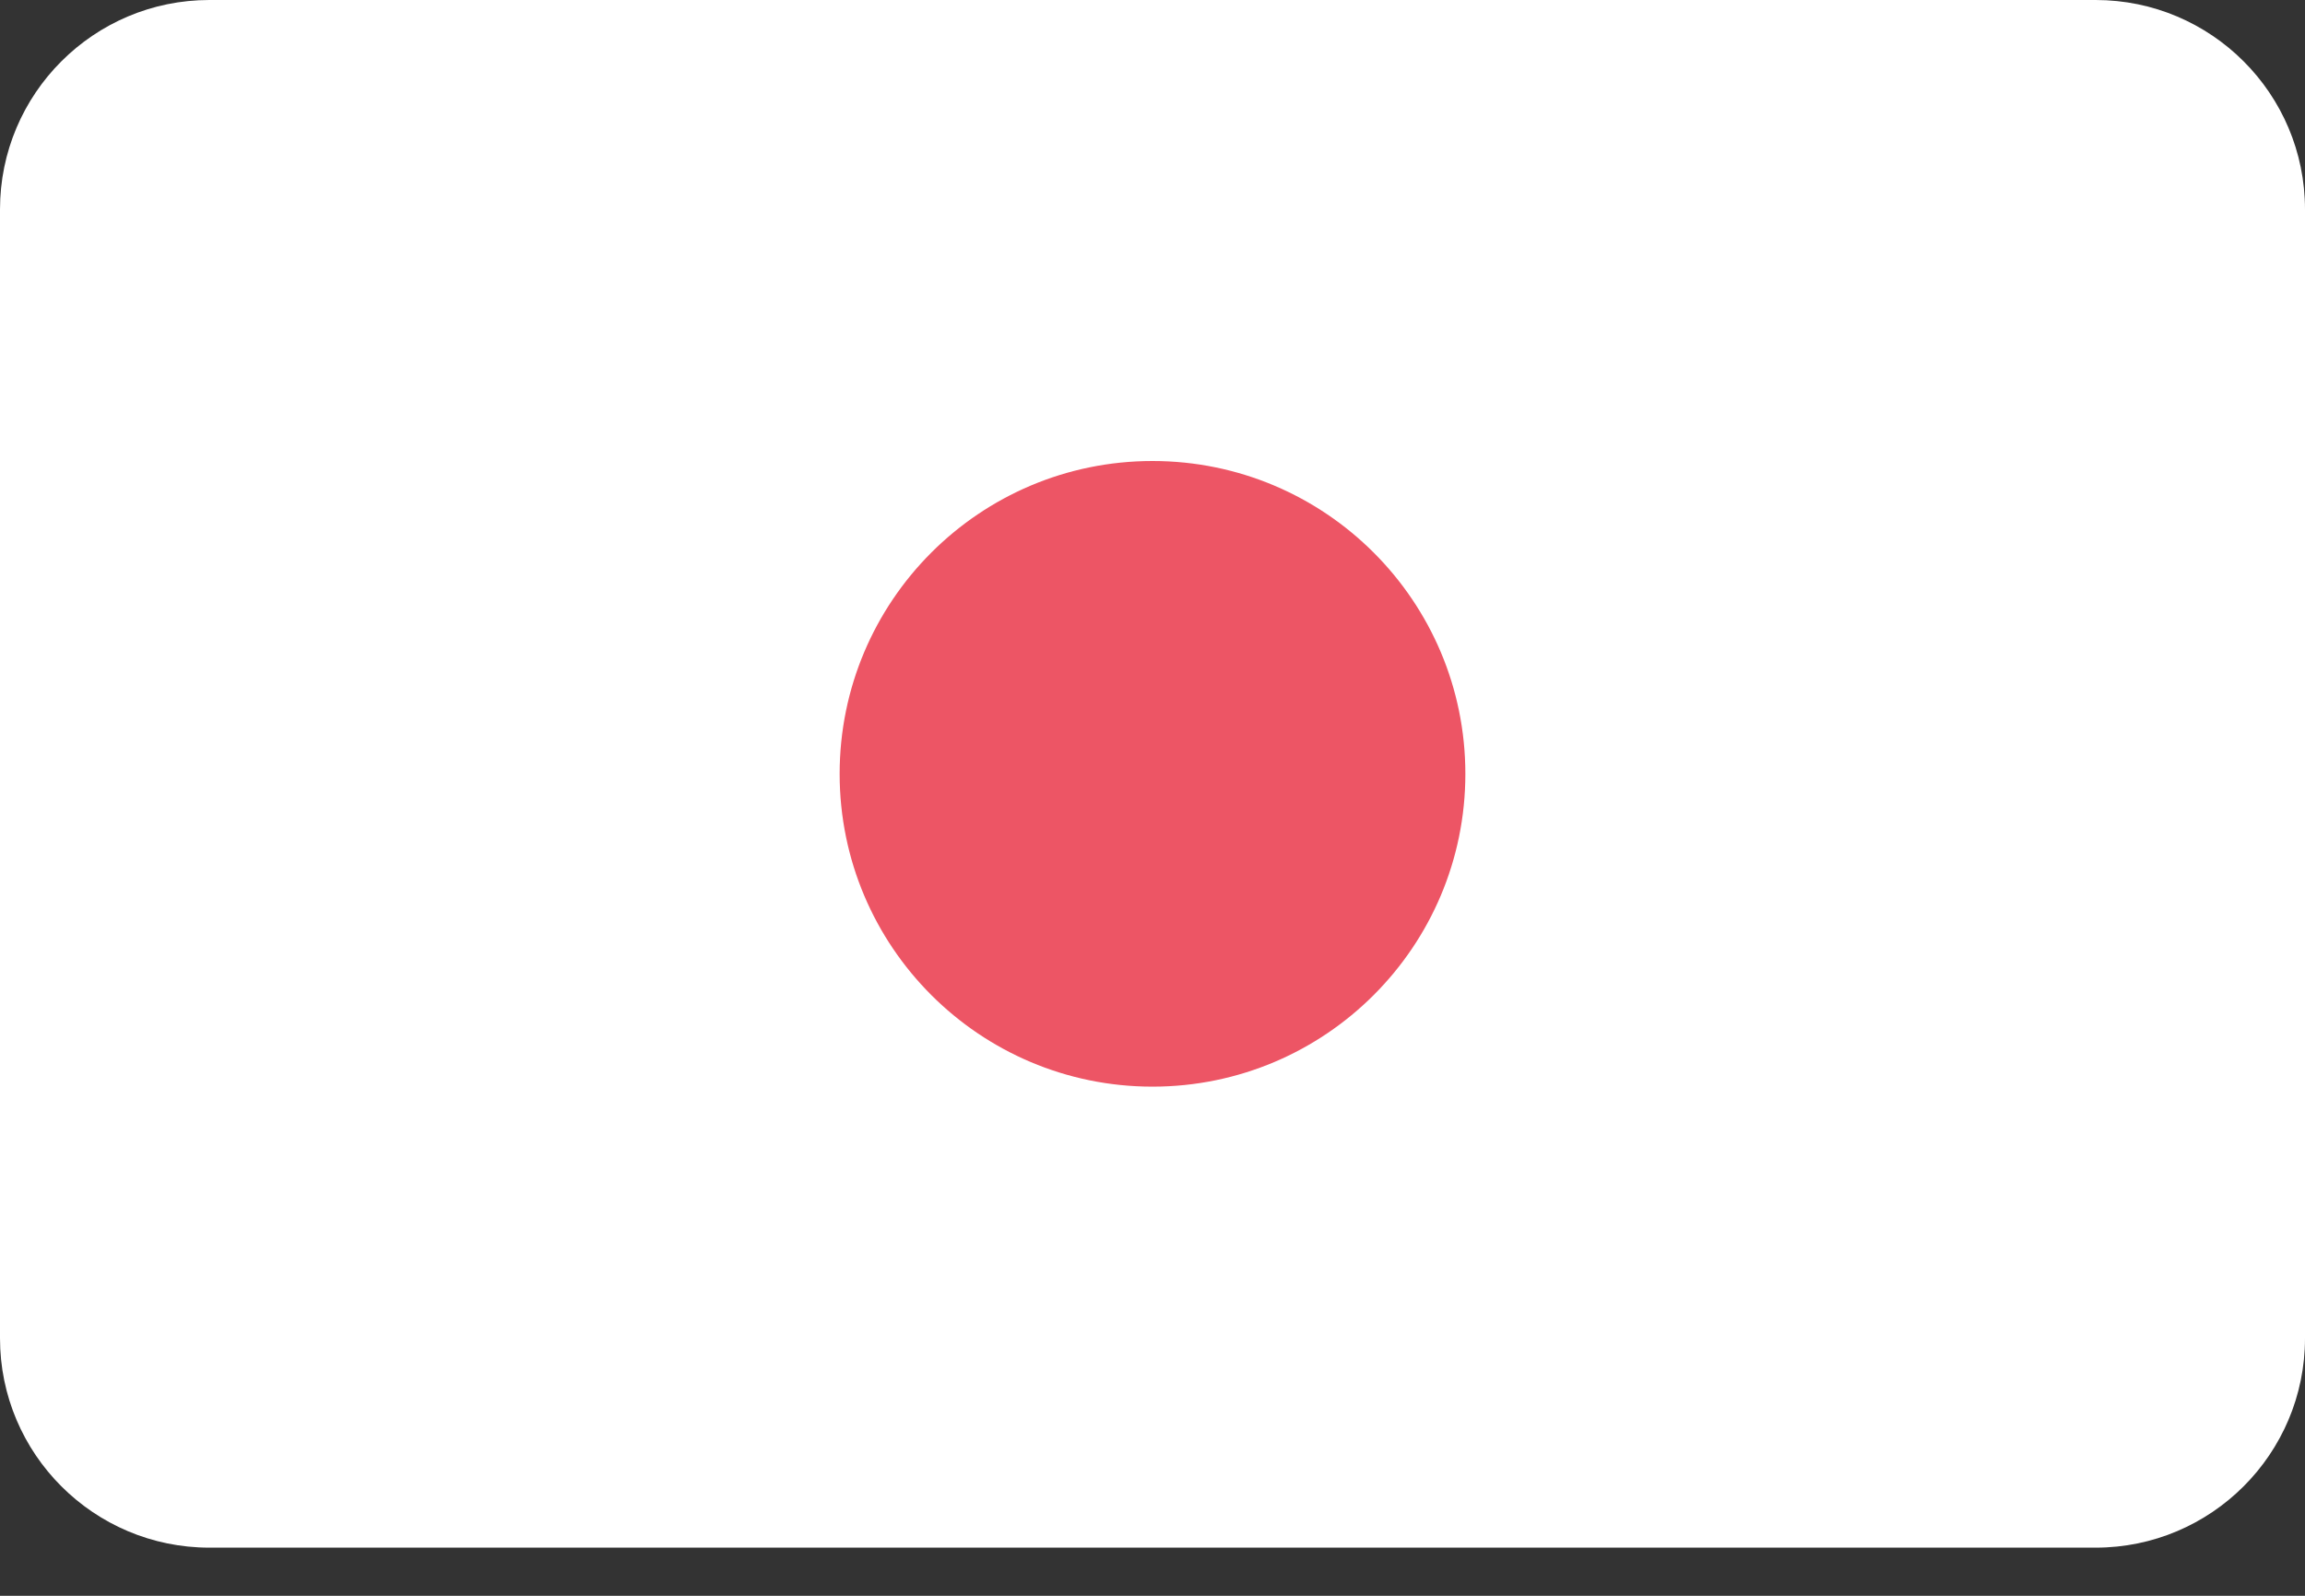
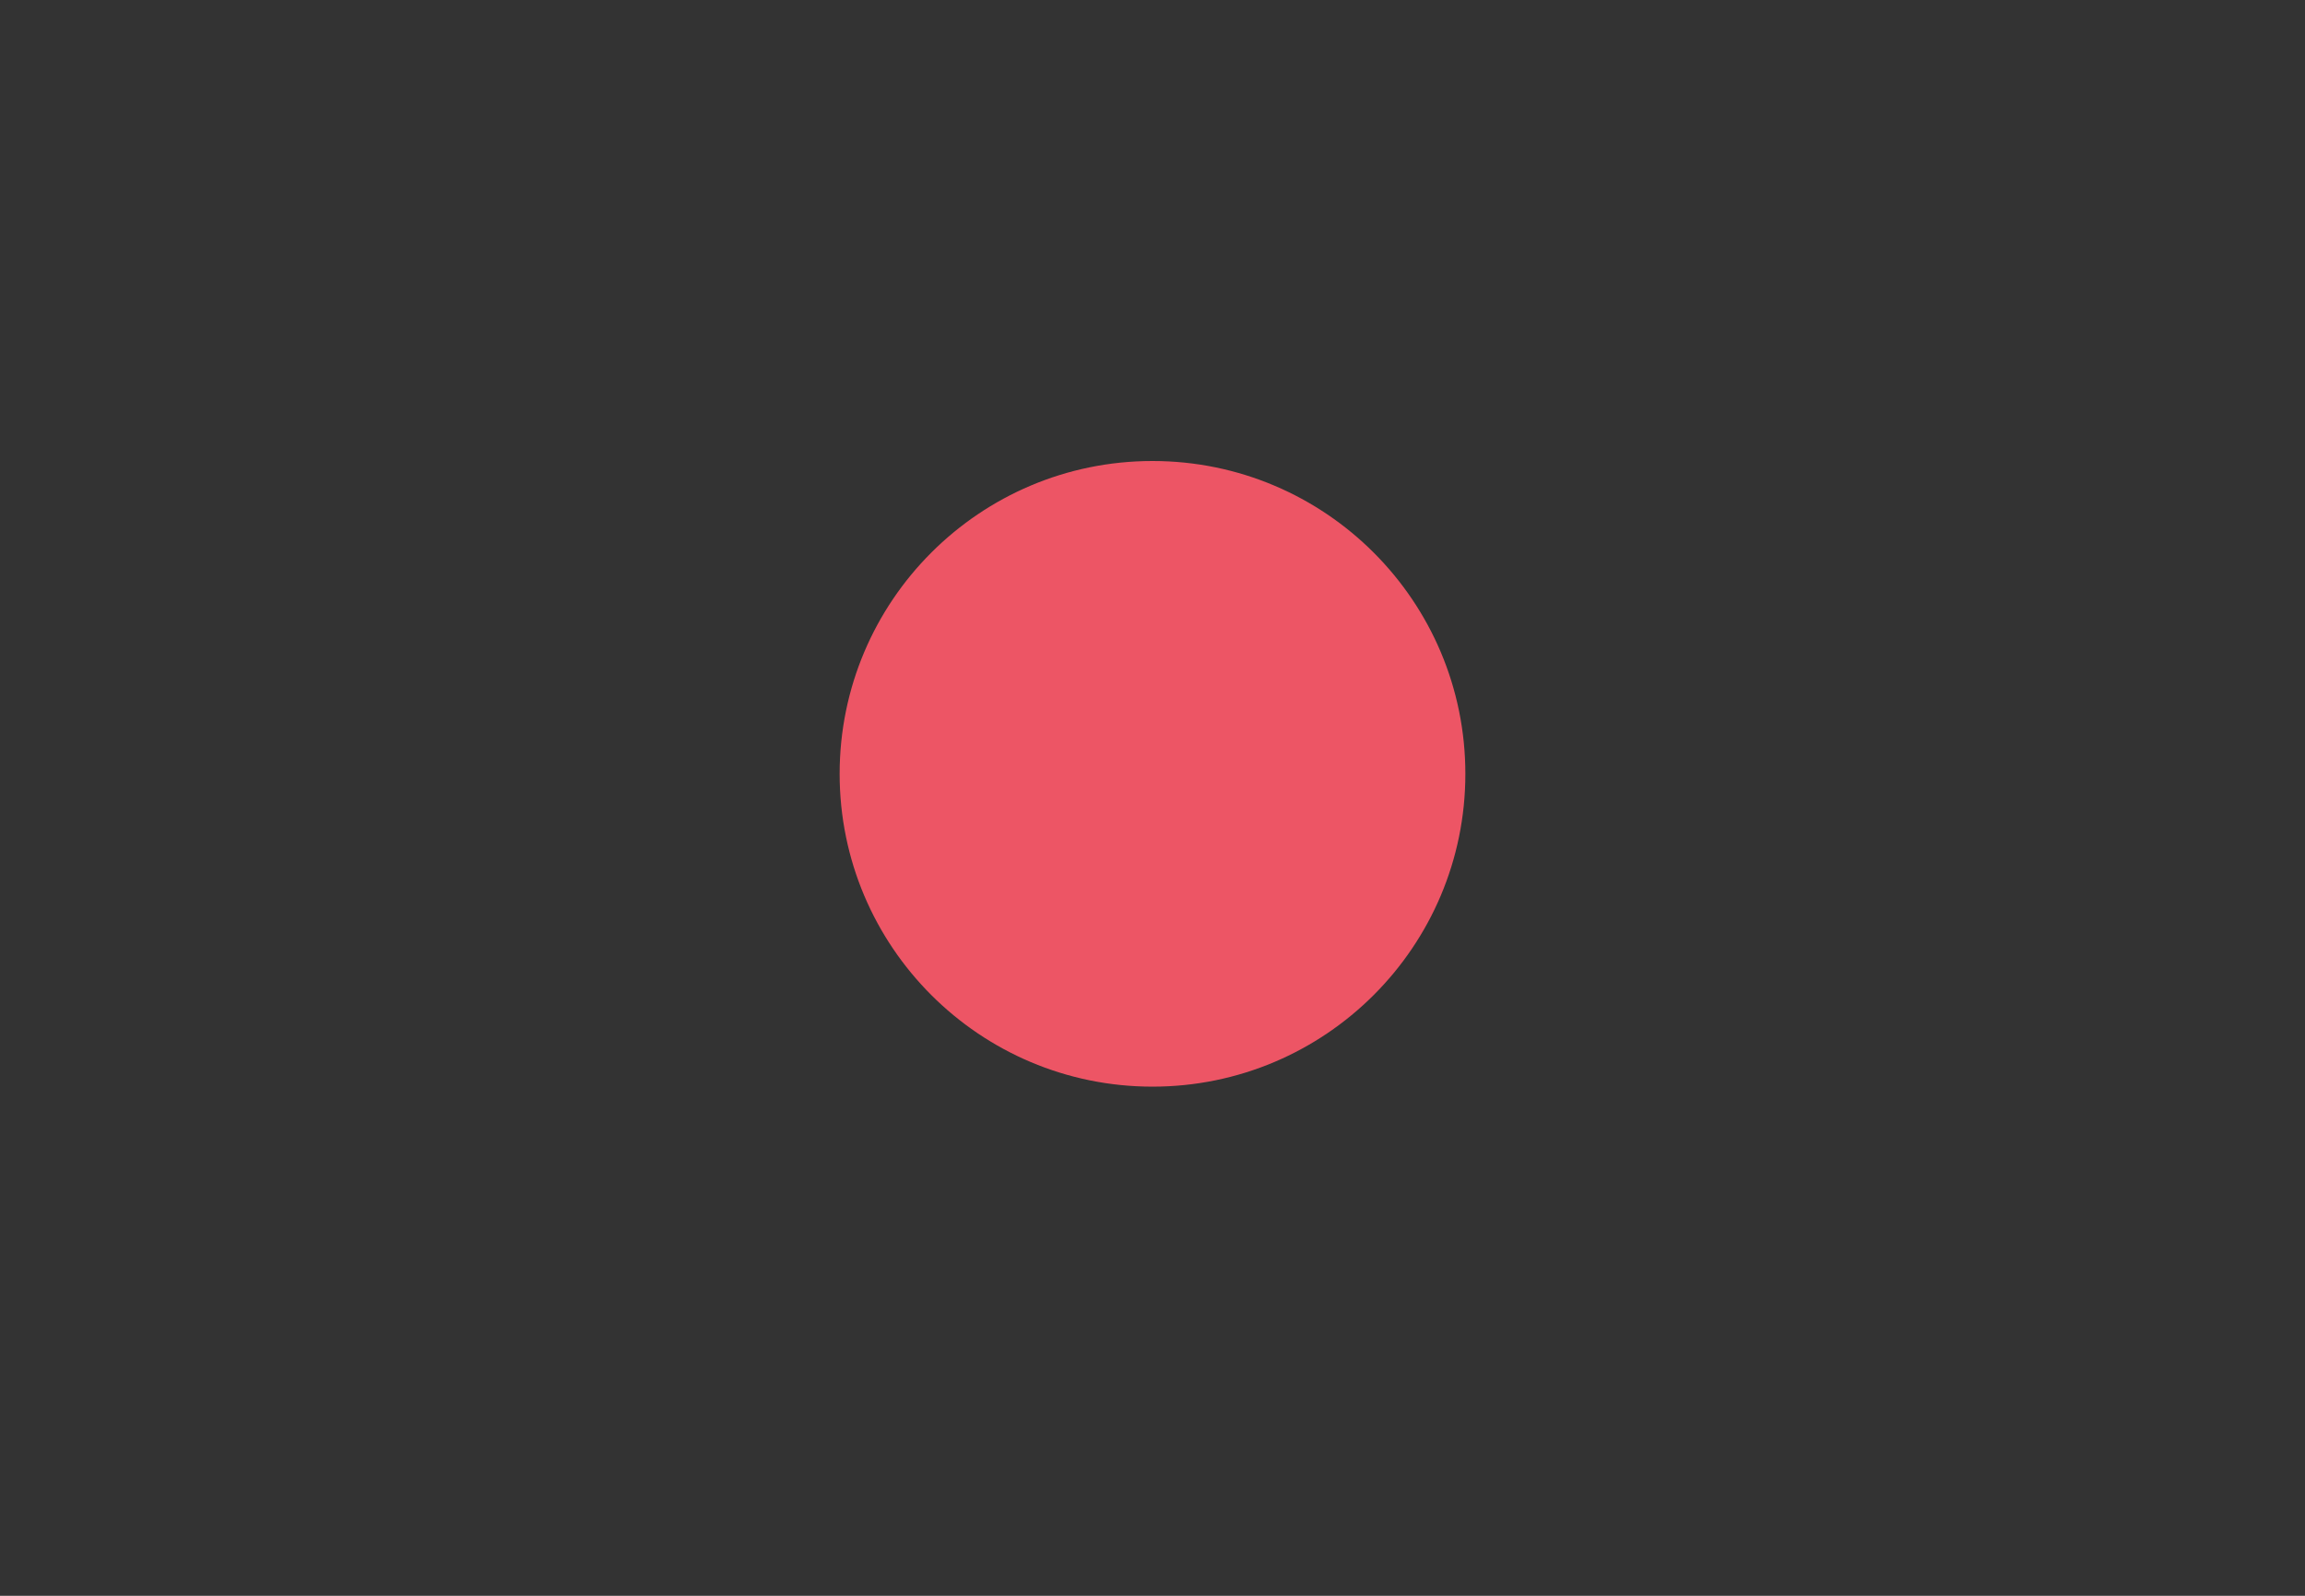
<svg xmlns="http://www.w3.org/2000/svg" width="26" height="18" viewBox="0 0 26 18" fill="none">
  <rect x="0" y="0" width="26" height="18" fill="#333333" stroke="none" />
-   <path d="M23.638 0H2.362C1.058 0 0 1.058 0 2.362V15.095C0 16.399 1.058 17.457 2.362 17.457H23.638C24.942 17.457 26 16.399 26 15.095V2.362C26 1.058 24.942 0 23.638 0Z" fill="white" />
  <path d="M13 12.257C14.949 12.257 16.529 10.677 16.529 8.729C16.529 6.78 14.949 5.2 13 5.2C11.051 5.2 9.471 6.78 9.471 8.729C9.471 10.677 11.051 12.257 13 12.257Z" fill="#ED5565" />
</svg>